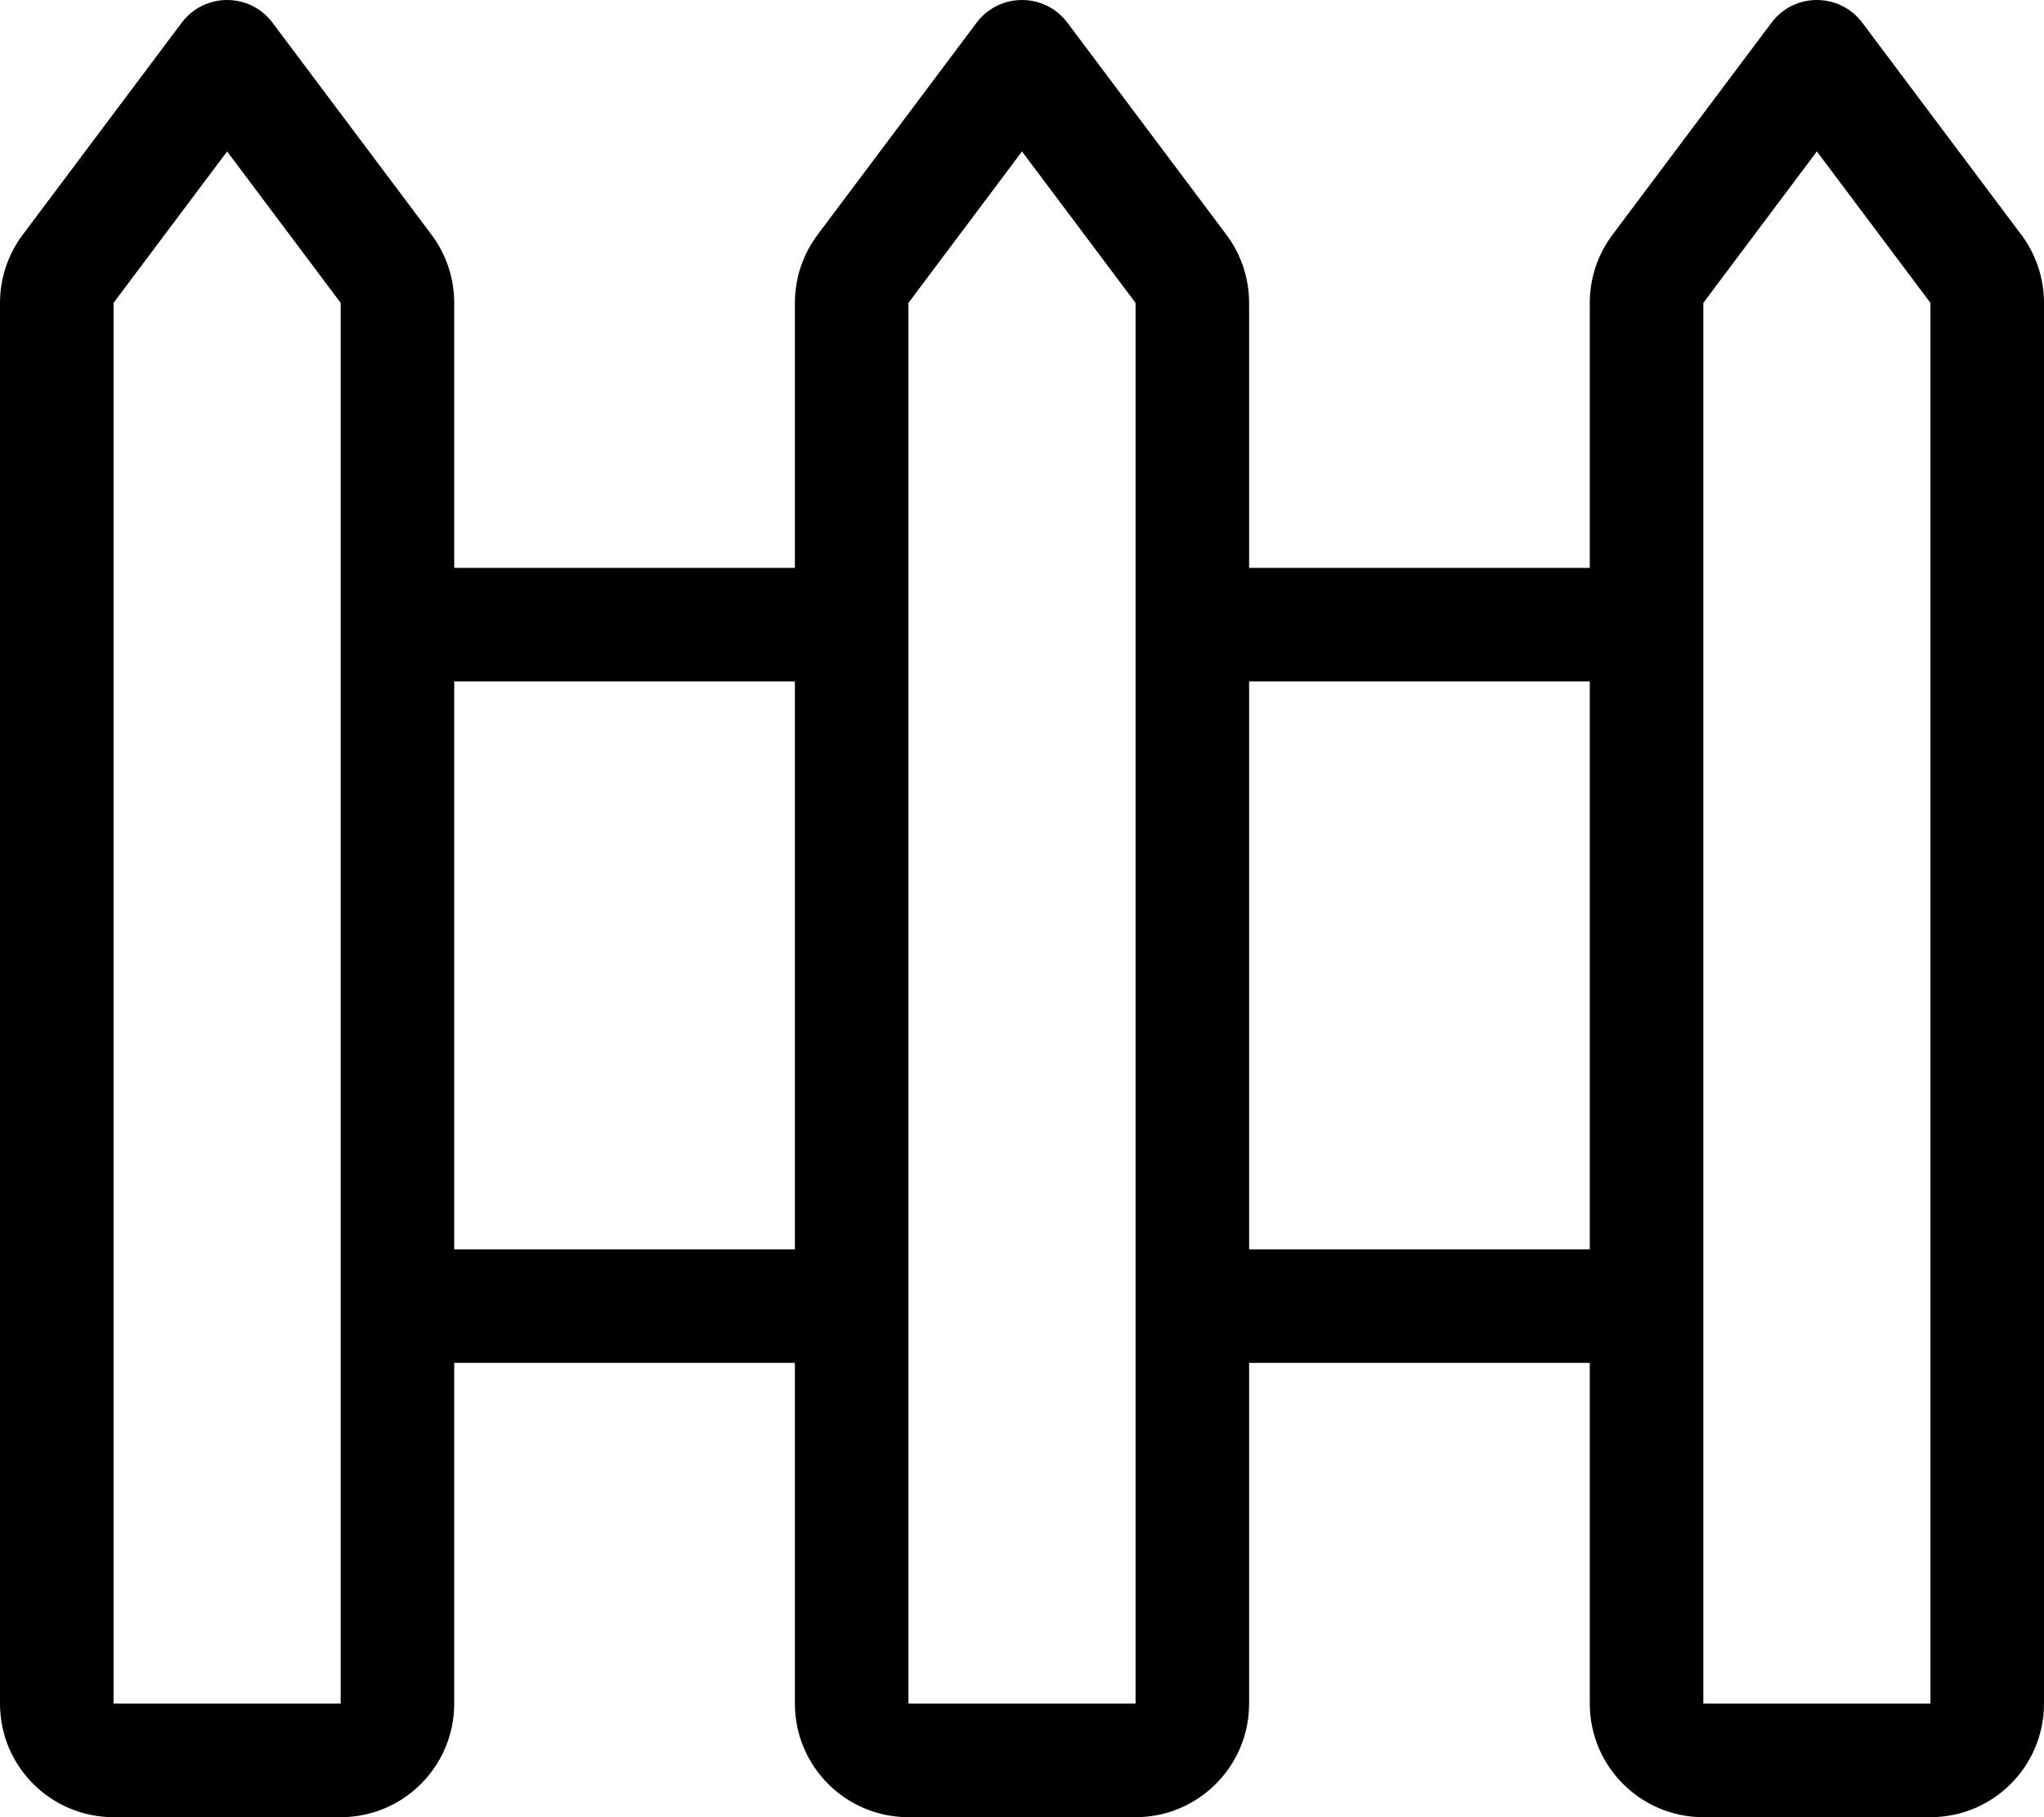
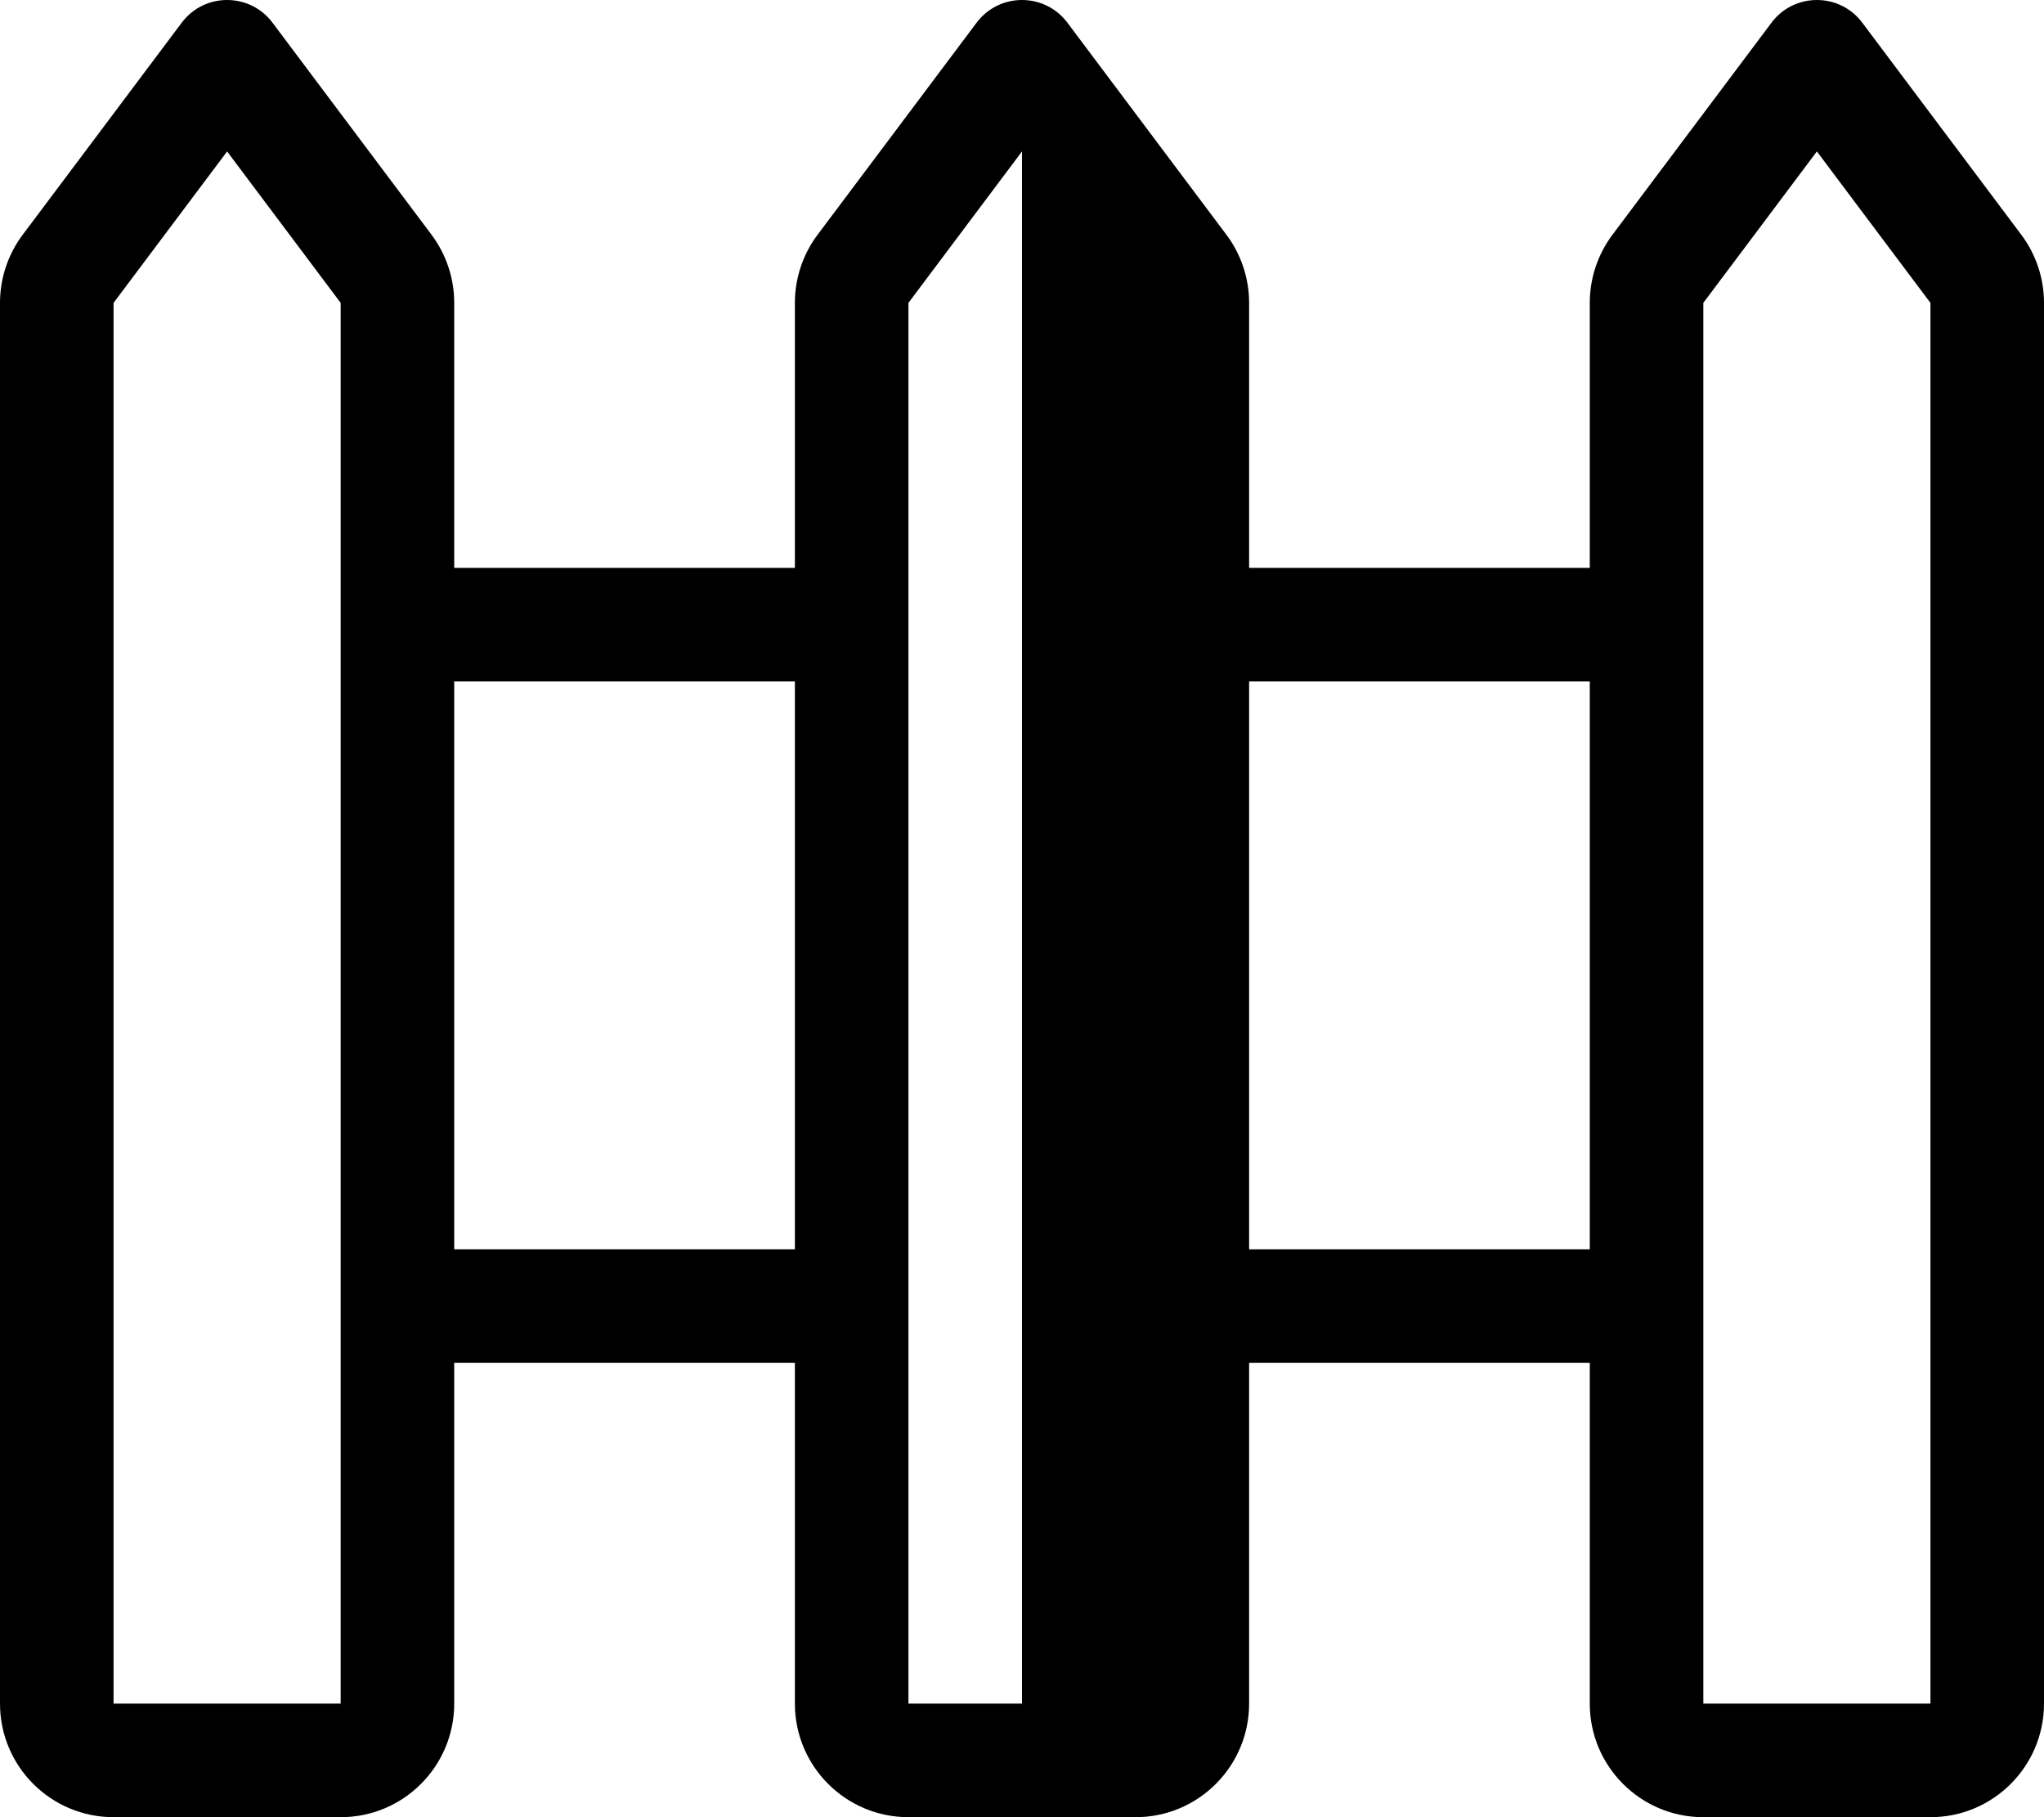
<svg xmlns="http://www.w3.org/2000/svg" viewBox="0 0 576 512">
-   <path d="M569.6 66.135L524.799 6.402C521.6 2.135 516.799 0 512 0C507.199 0 502.4 2.135 499.199 6.402L454.398 66.135C450.244 71.674 448 78.412 448 85.336V160H352V85.336C352 78.412 349.754 71.674 345.6 66.135L300.799 6.402C297.6 2.135 292.799 0 288 0C283.199 0 278.4 2.135 275.199 6.402L230.398 66.135C226.244 71.674 224 78.412 224 85.336V160H128V85.336C128 78.412 125.756 71.674 121.602 66.135L76.801 6.402C73.6 2.135 68.801 0 64 0C59.201 0 54.4 2.135 51.201 6.402L6.4 66.135C2.246 71.674 0 78.412 0 85.336V480C0 497.672 14.326 512 32 512H96C113.674 512 128 497.672 128 480V384H224V480C224 497.672 238.326 512 256 512H320C337.674 512 352 497.672 352 480V384H448V480C448 497.672 462.326 512 480 512H544C561.674 512 576 497.672 576 480V85.336C576 78.412 573.754 71.674 569.6 66.135ZM96 480H32V85.336L64 42.67L96 85.336V480ZM224 352H128V192H224V352ZM320 480H256L255.998 85.336L287.998 42.668L320 85.336V480ZM448 352H352V192H448V352ZM544 480H480L479.998 85.336L511.998 42.668L544 85.336V480Z" />
+   <path d="M569.6 66.135L524.799 6.402C521.6 2.135 516.799 0 512 0C507.199 0 502.4 2.135 499.199 6.402L454.398 66.135C450.244 71.674 448 78.412 448 85.336V160H352V85.336C352 78.412 349.754 71.674 345.6 66.135L300.799 6.402C297.6 2.135 292.799 0 288 0C283.199 0 278.4 2.135 275.199 6.402L230.398 66.135C226.244 71.674 224 78.412 224 85.336V160H128V85.336C128 78.412 125.756 71.674 121.602 66.135L76.801 6.402C73.6 2.135 68.801 0 64 0C59.201 0 54.4 2.135 51.201 6.402L6.4 66.135C2.246 71.674 0 78.412 0 85.336V480C0 497.672 14.326 512 32 512H96C113.674 512 128 497.672 128 480V384H224V480C224 497.672 238.326 512 256 512H320C337.674 512 352 497.672 352 480V384H448V480C448 497.672 462.326 512 480 512H544C561.674 512 576 497.672 576 480V85.336C576 78.412 573.754 71.674 569.6 66.135ZM96 480H32V85.336L64 42.67L96 85.336V480ZM224 352H128V192H224V352ZM320 480H256L255.998 85.336L287.998 42.668V480ZM448 352H352V192H448V352ZM544 480H480L479.998 85.336L511.998 42.668L544 85.336V480Z" />
</svg>